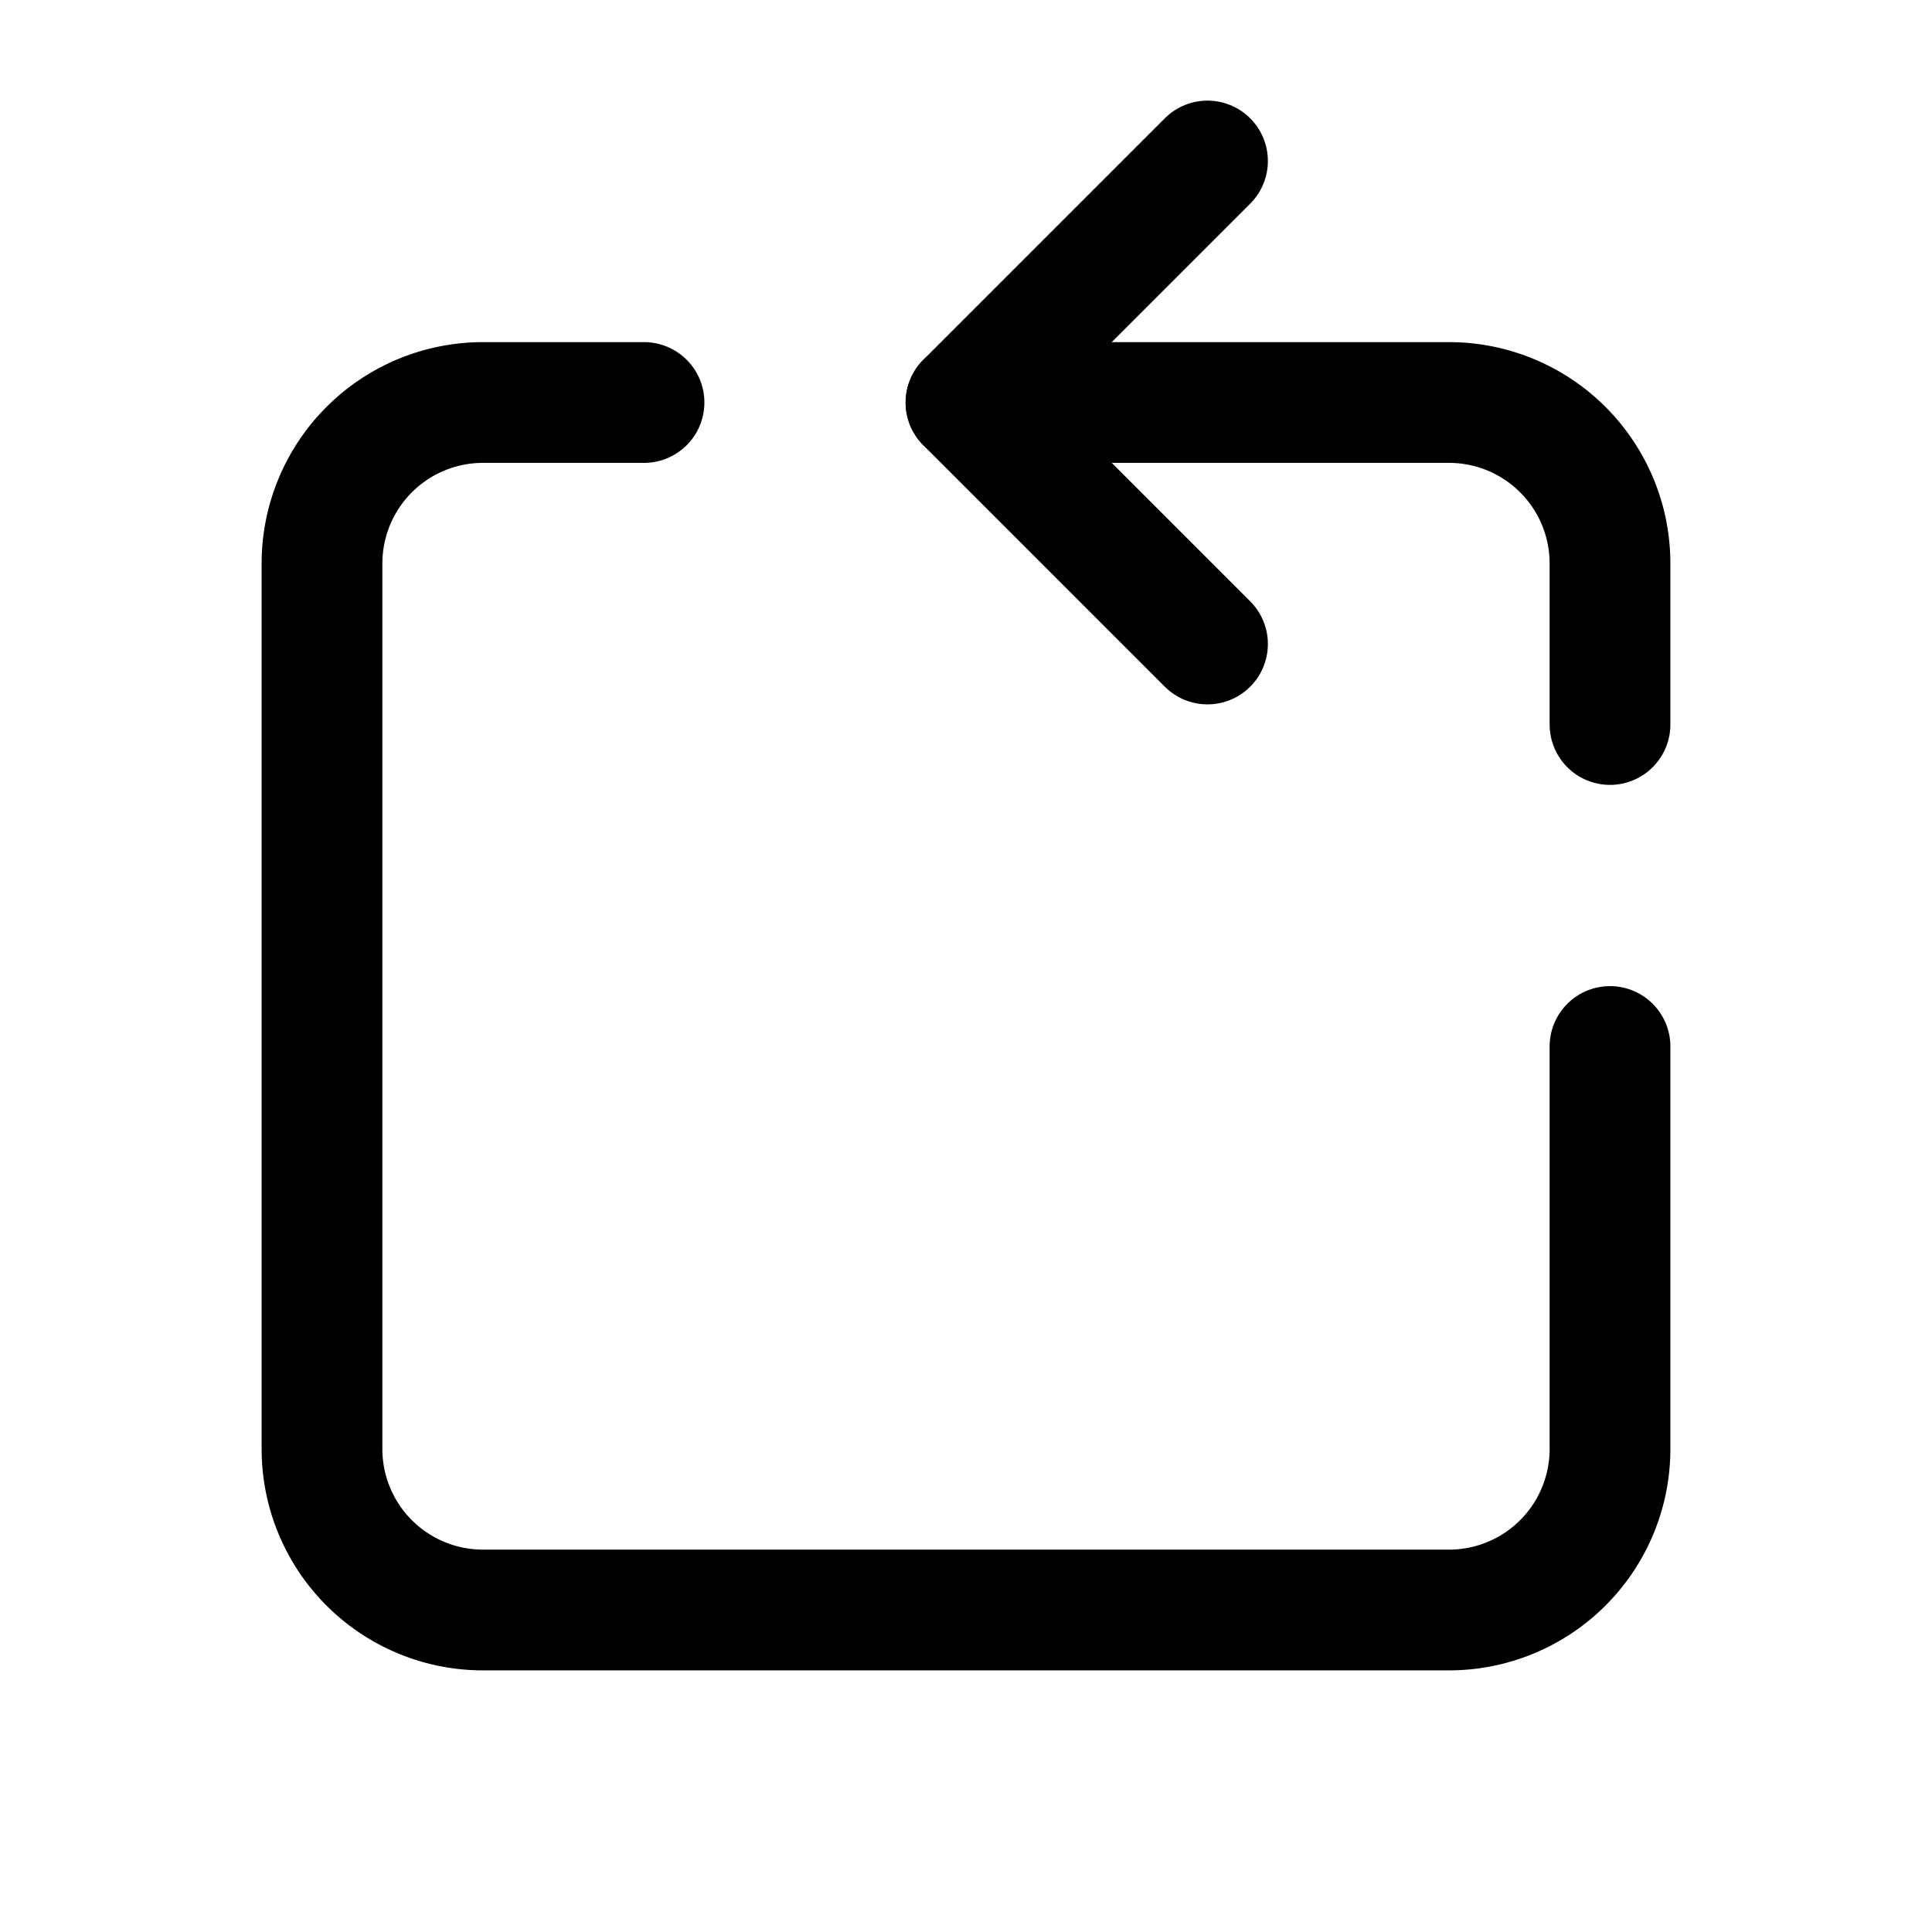
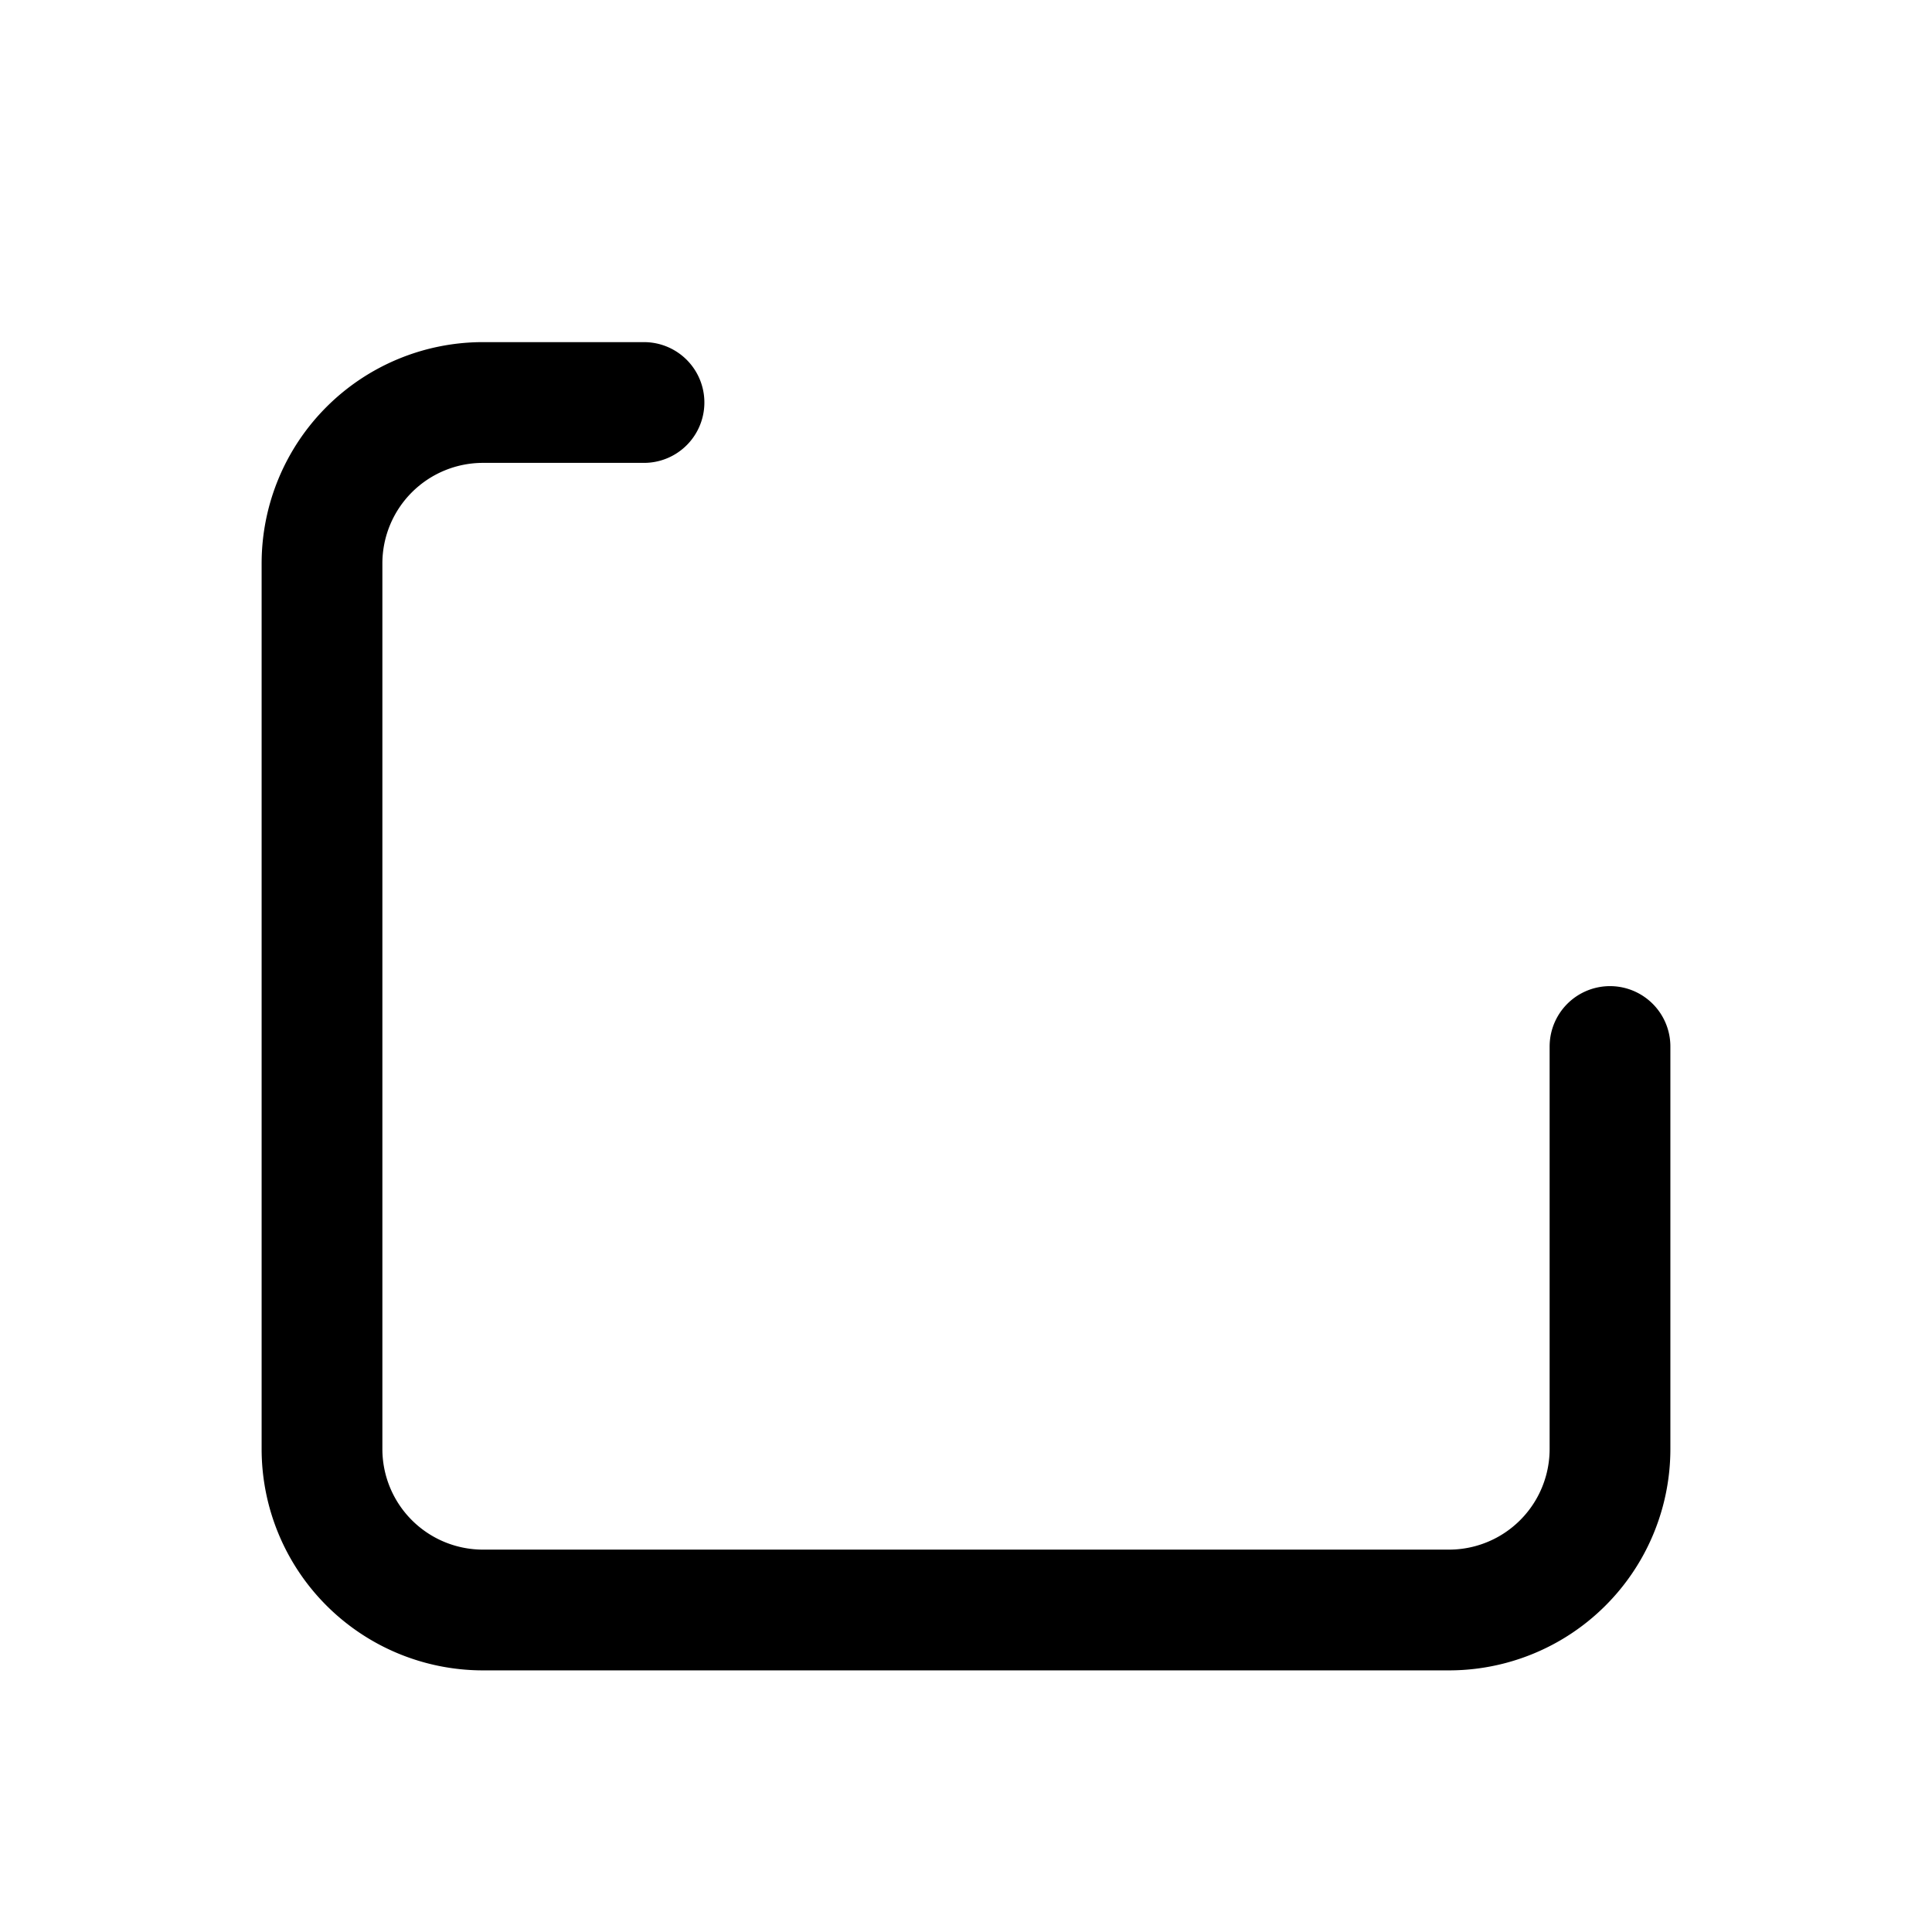
<svg xmlns="http://www.w3.org/2000/svg" width="24" height="24" viewBox="0 0 24 24" fill="none" stroke="currentColor" stroke-width="1.5" stroke-linecap="round" stroke-linejoin="round" class="lucide lucide-rotate-ccw-square-icon lucide-rotate-ccw-square">
-   <path d="M20 9V7a2 2 0 0 0-2-2h-6" />
-   <path d="m15 2-3 3 3 3" />
  <path d="M20 13v5a2 2 0 0 1-2 2H6a2 2 0 0 1-2-2V7a2 2 0 0 1 2-2h2" />
</svg>